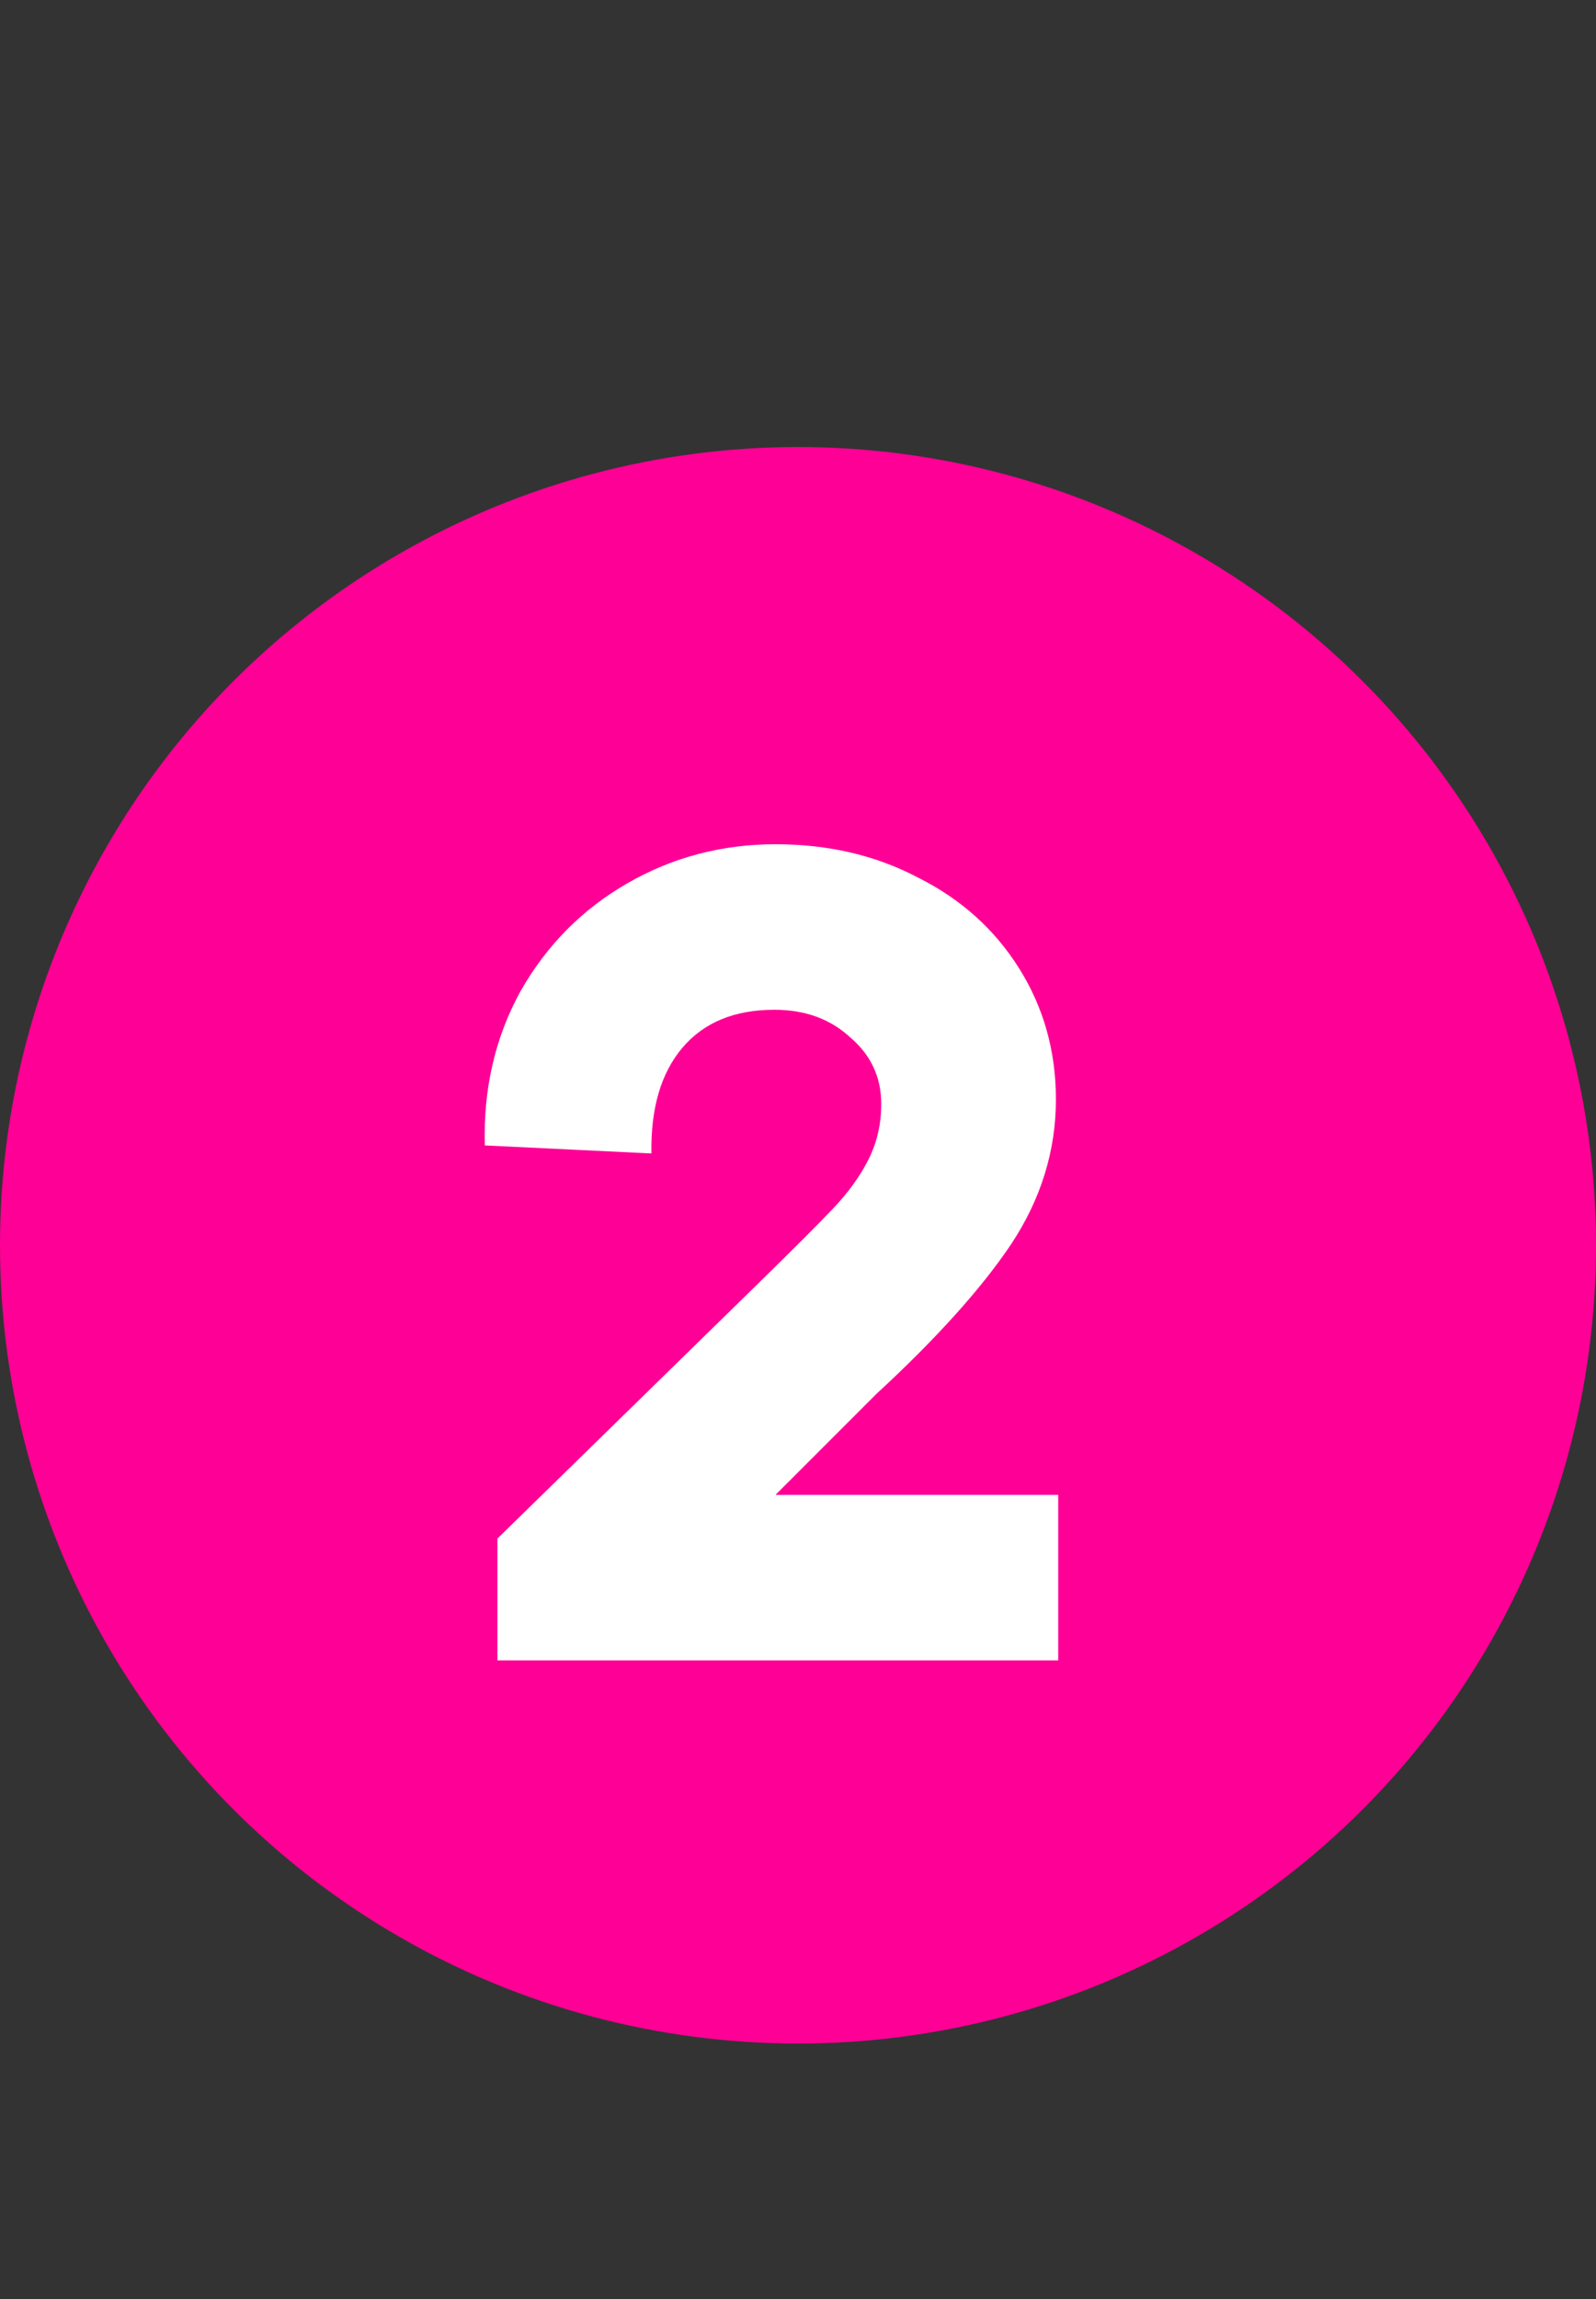
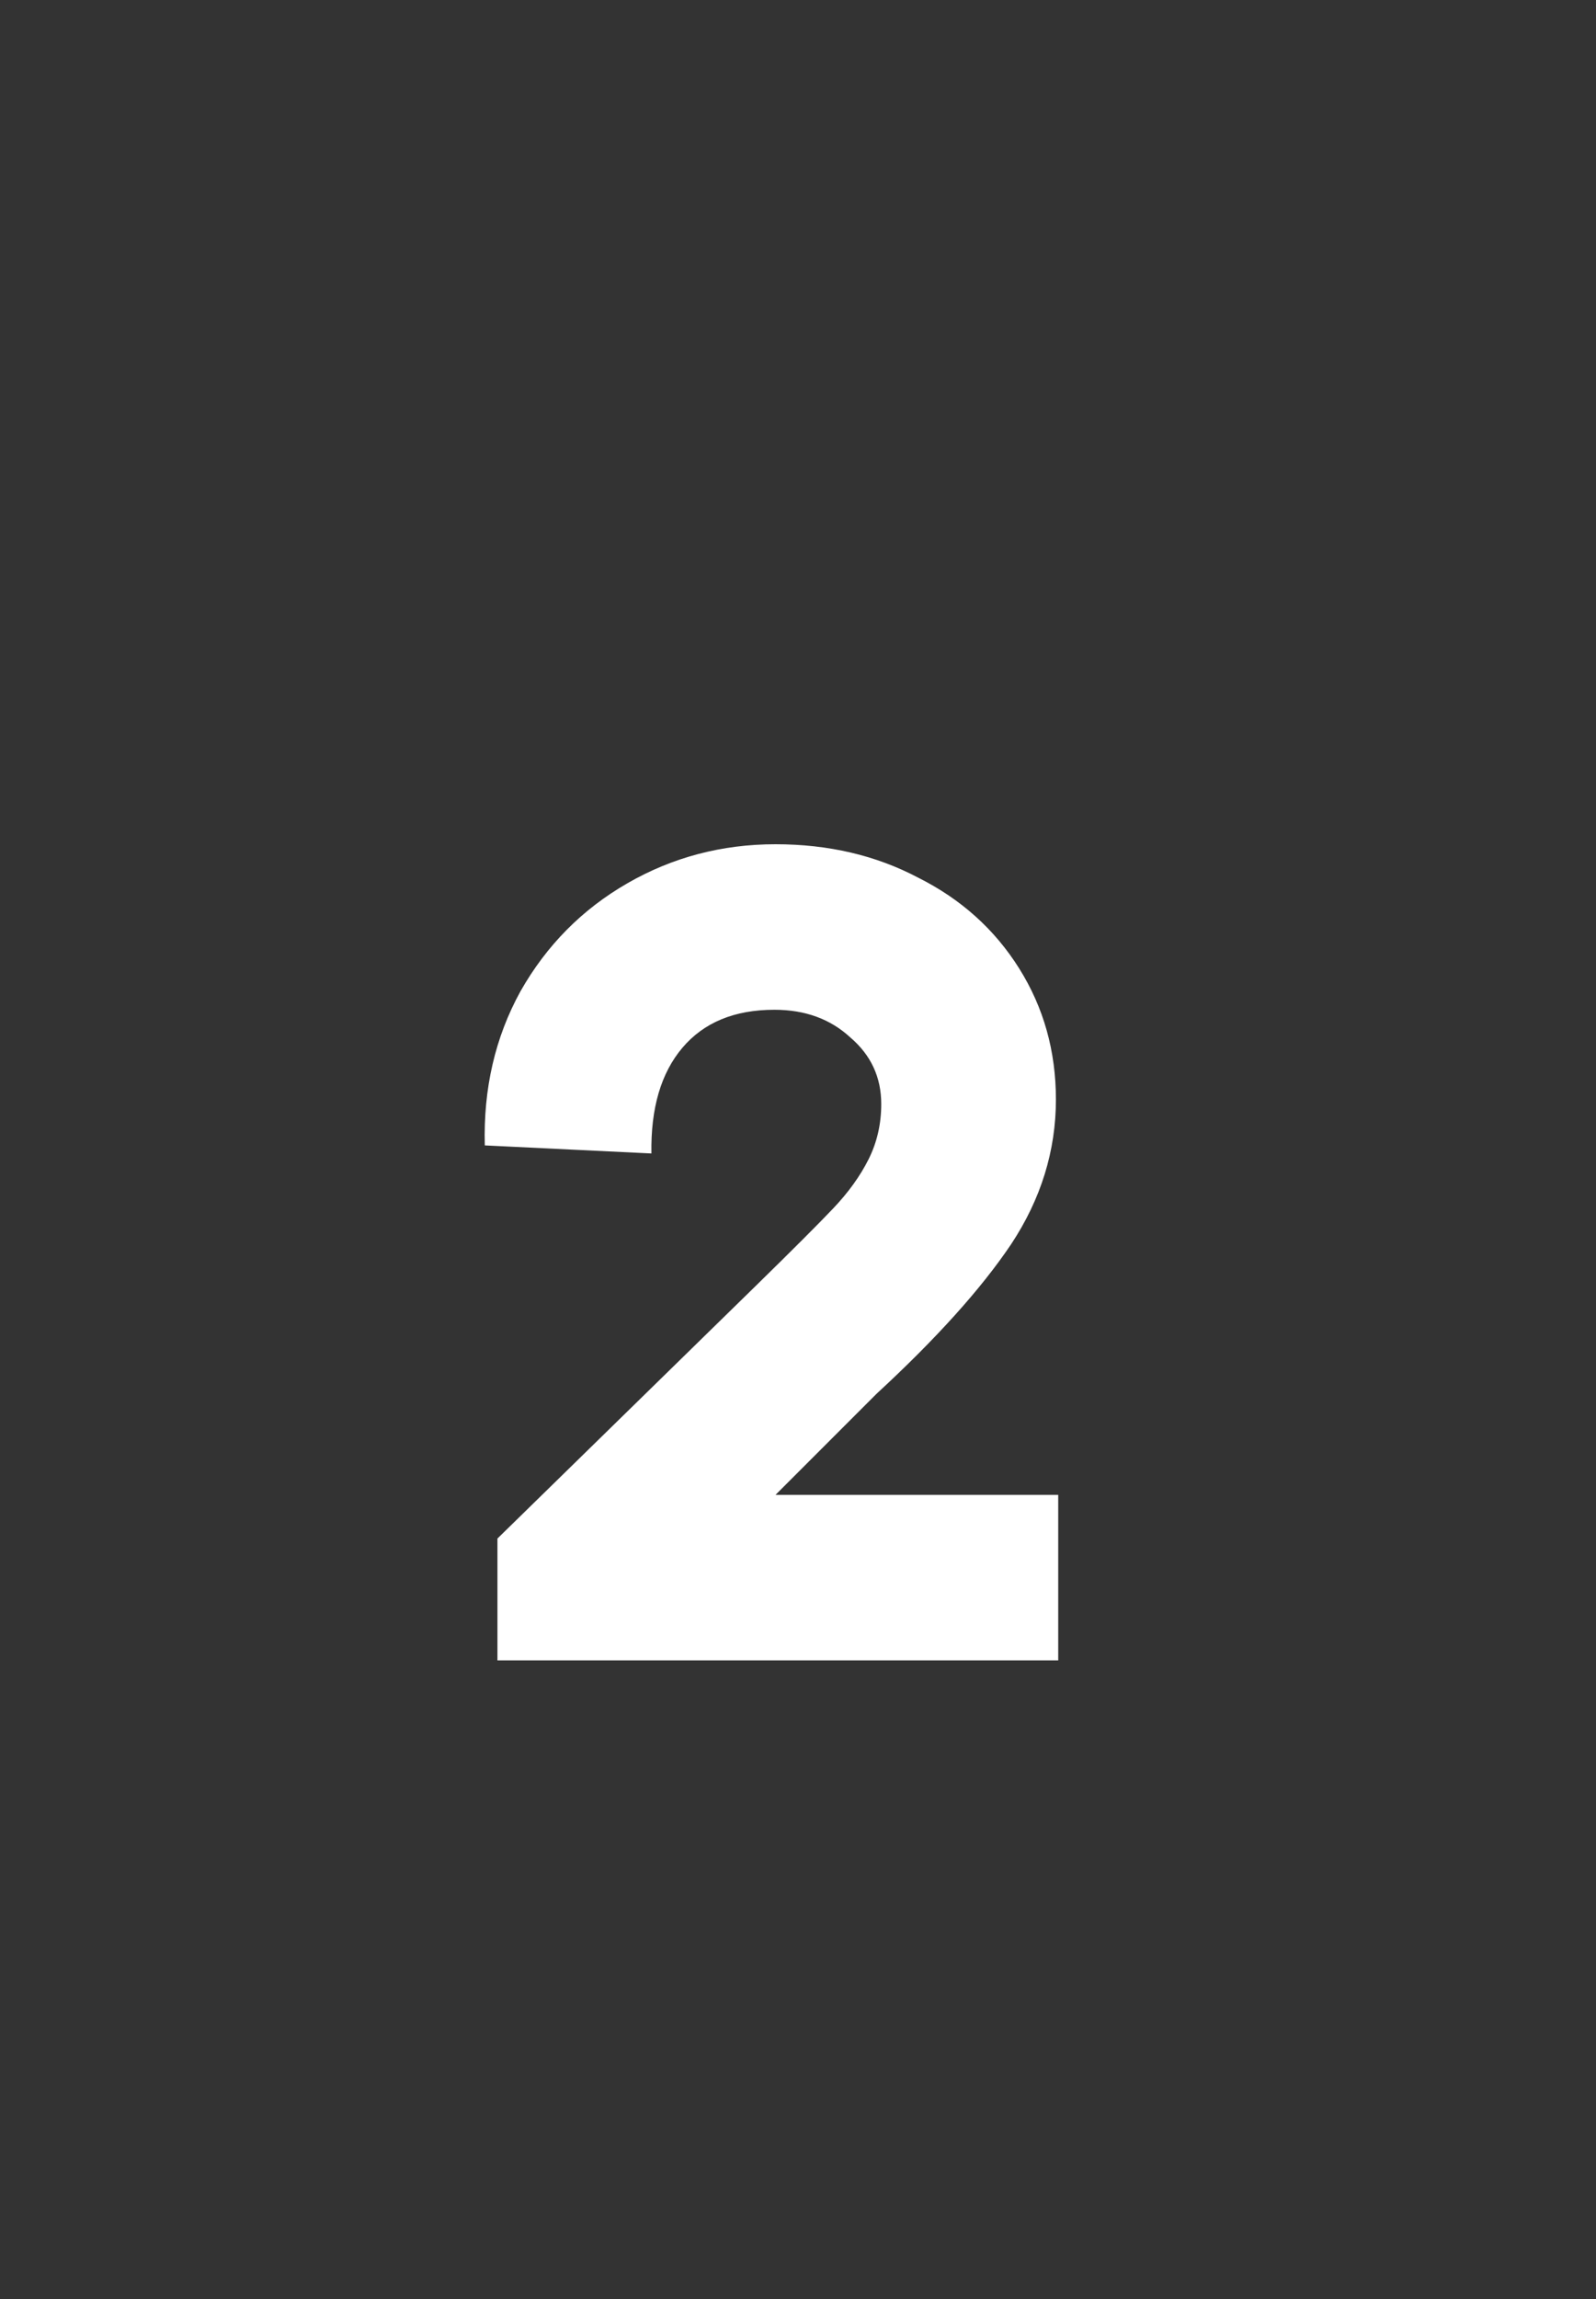
<svg xmlns="http://www.w3.org/2000/svg" width="25" height="36" viewBox="0 0 25 36" fill="none">
  <rect x="0" y="0" width="25" height="36" fill="#333333" stroke="none" />
-   <circle cx="12.5" cy="19.5" r="12.5" fill="#FE0095" />
  <path d="M11.842 20.132C12.418 19.568 12.82 19.166 13.048 18.926C13.288 18.674 13.474 18.416 13.606 18.152C13.738 17.888 13.804 17.6 13.804 17.288C13.804 16.868 13.642 16.52 13.318 16.244C13.006 15.956 12.61 15.812 12.13 15.812C11.506 15.812 11.026 16.01 10.69 16.406C10.354 16.802 10.192 17.354 10.204 18.062L7.594 17.936C7.57 17.048 7.756 16.244 8.152 15.524C8.56 14.804 9.118 14.24 9.826 13.832C10.534 13.424 11.308 13.22 12.148 13.22C12.976 13.22 13.72 13.394 14.38 13.742C15.052 14.078 15.58 14.552 15.964 15.164C16.348 15.776 16.54 16.46 16.54 17.216C16.54 18.02 16.306 18.776 15.838 19.484C15.37 20.18 14.668 20.96 13.732 21.824L12.148 23.408H16.576V26H7.792V24.092L11.842 20.132Z" fill="white" />
</svg>